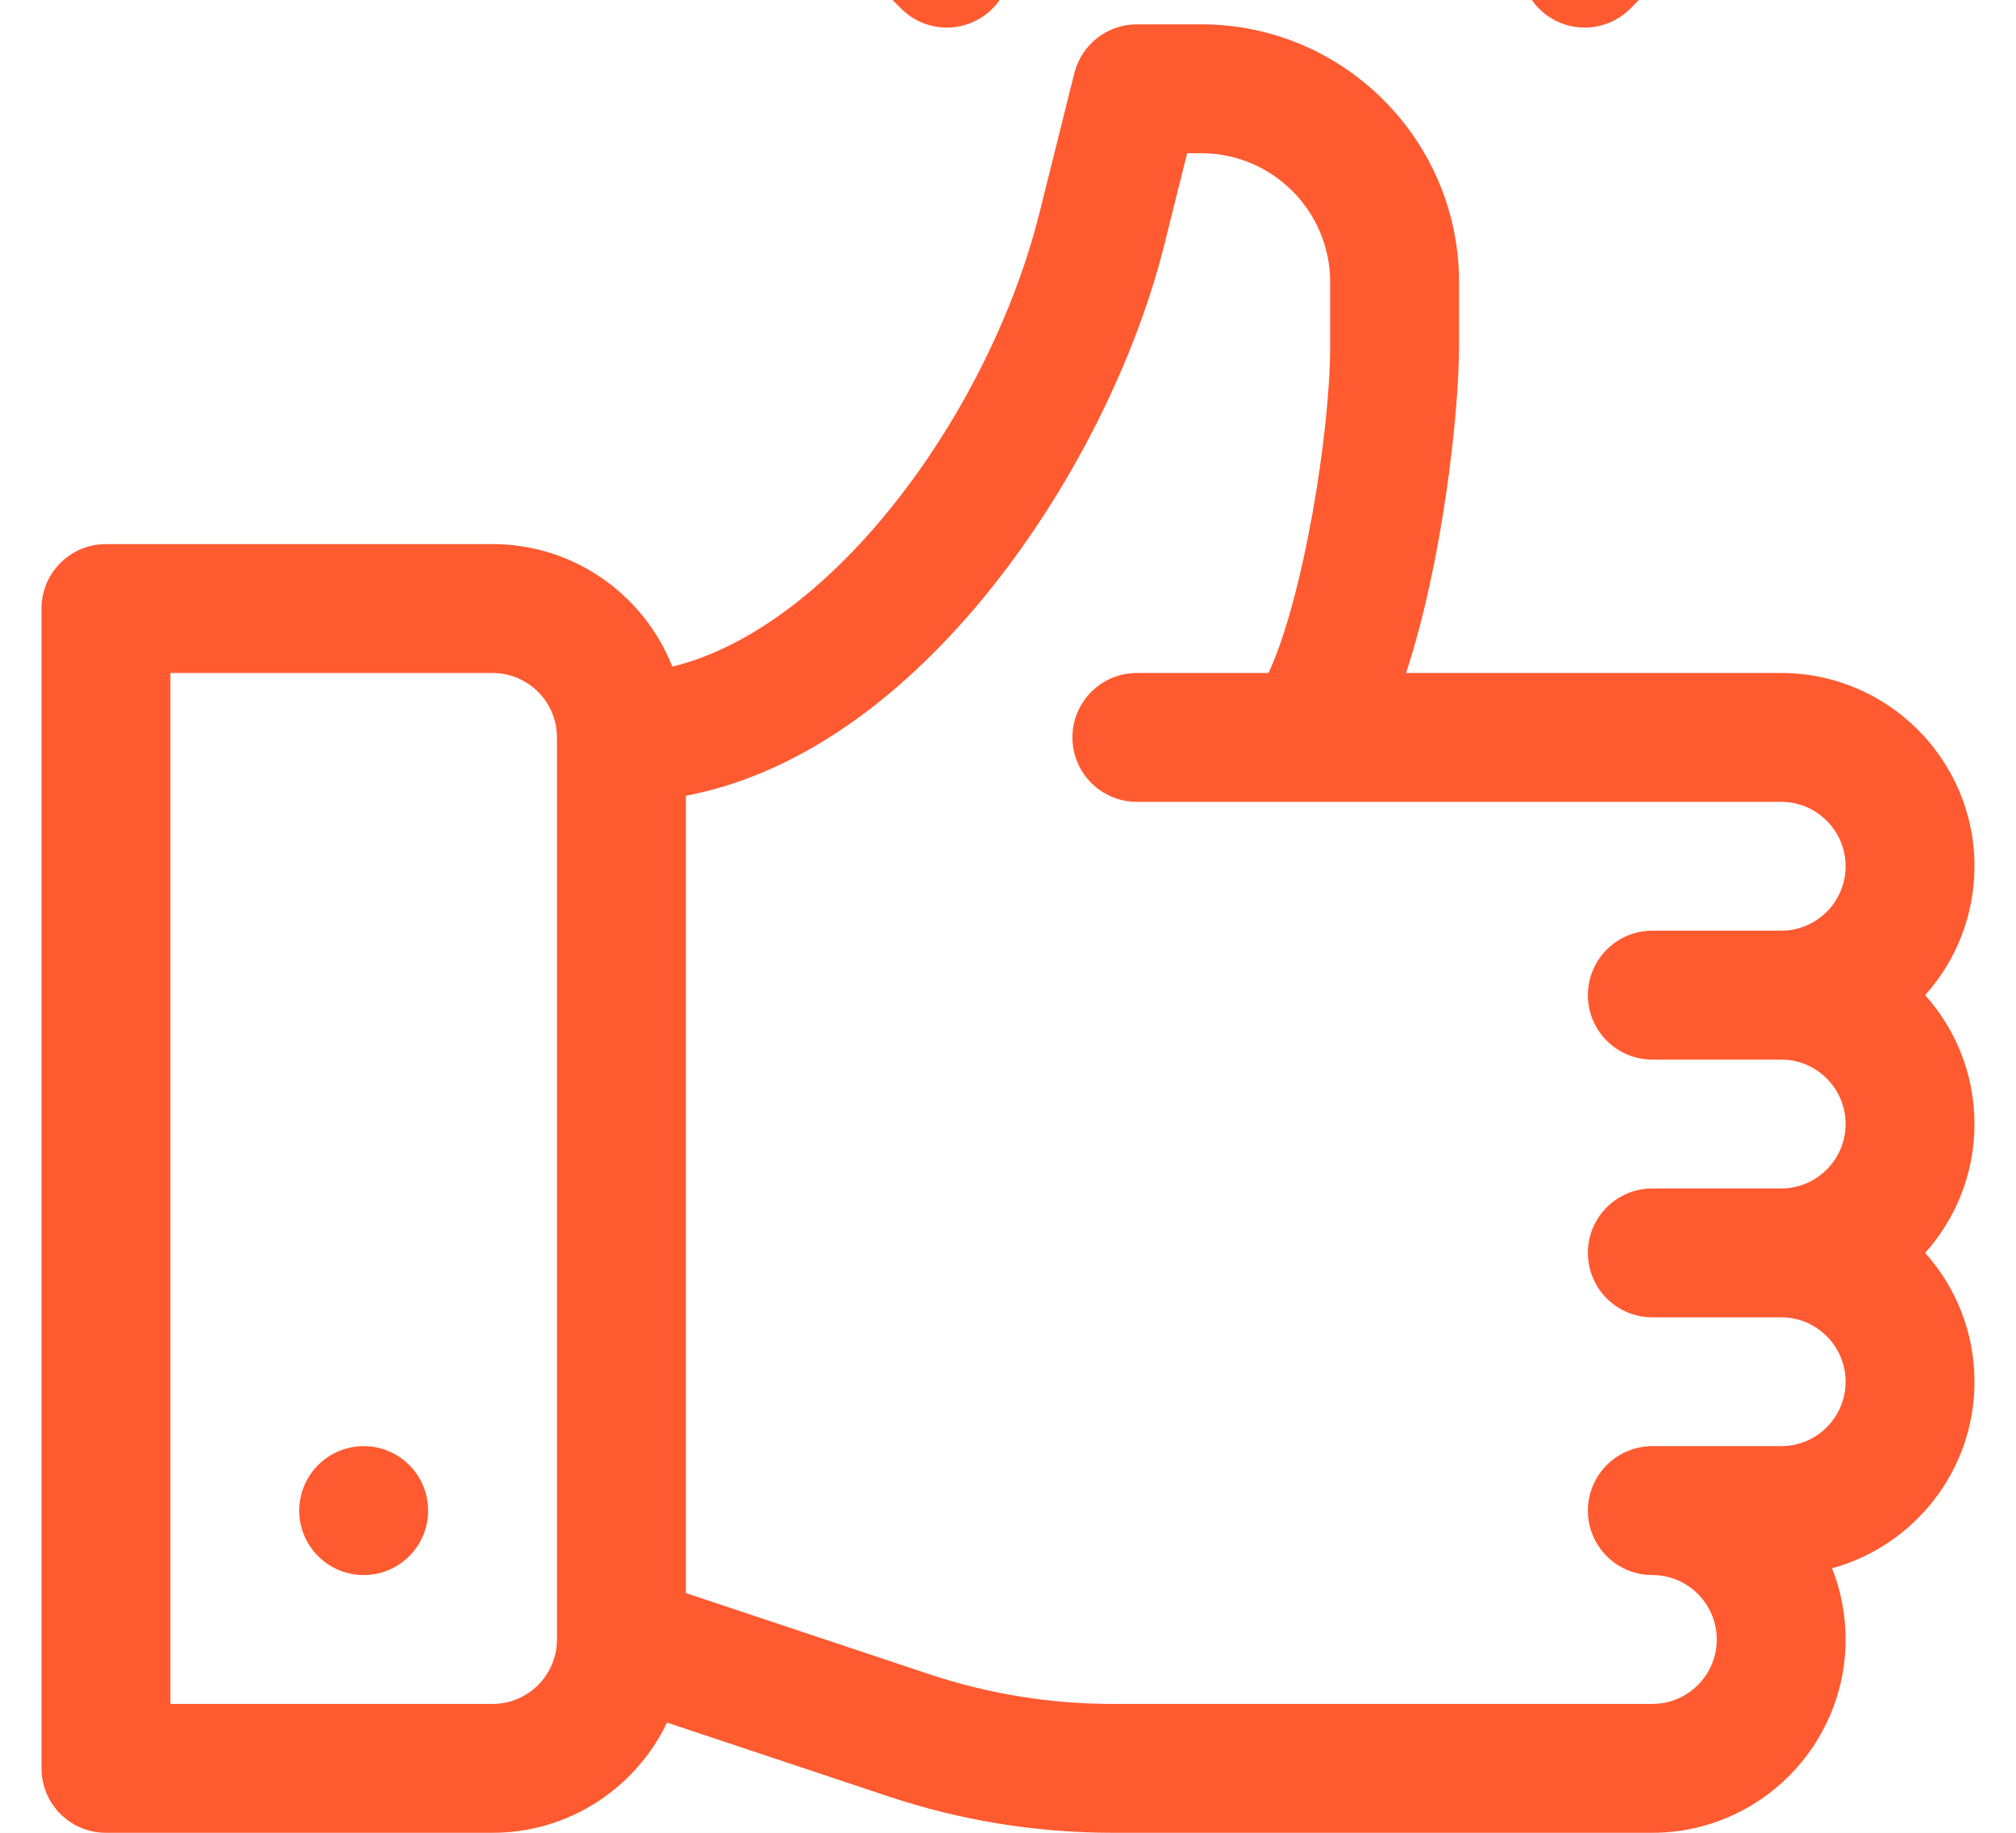
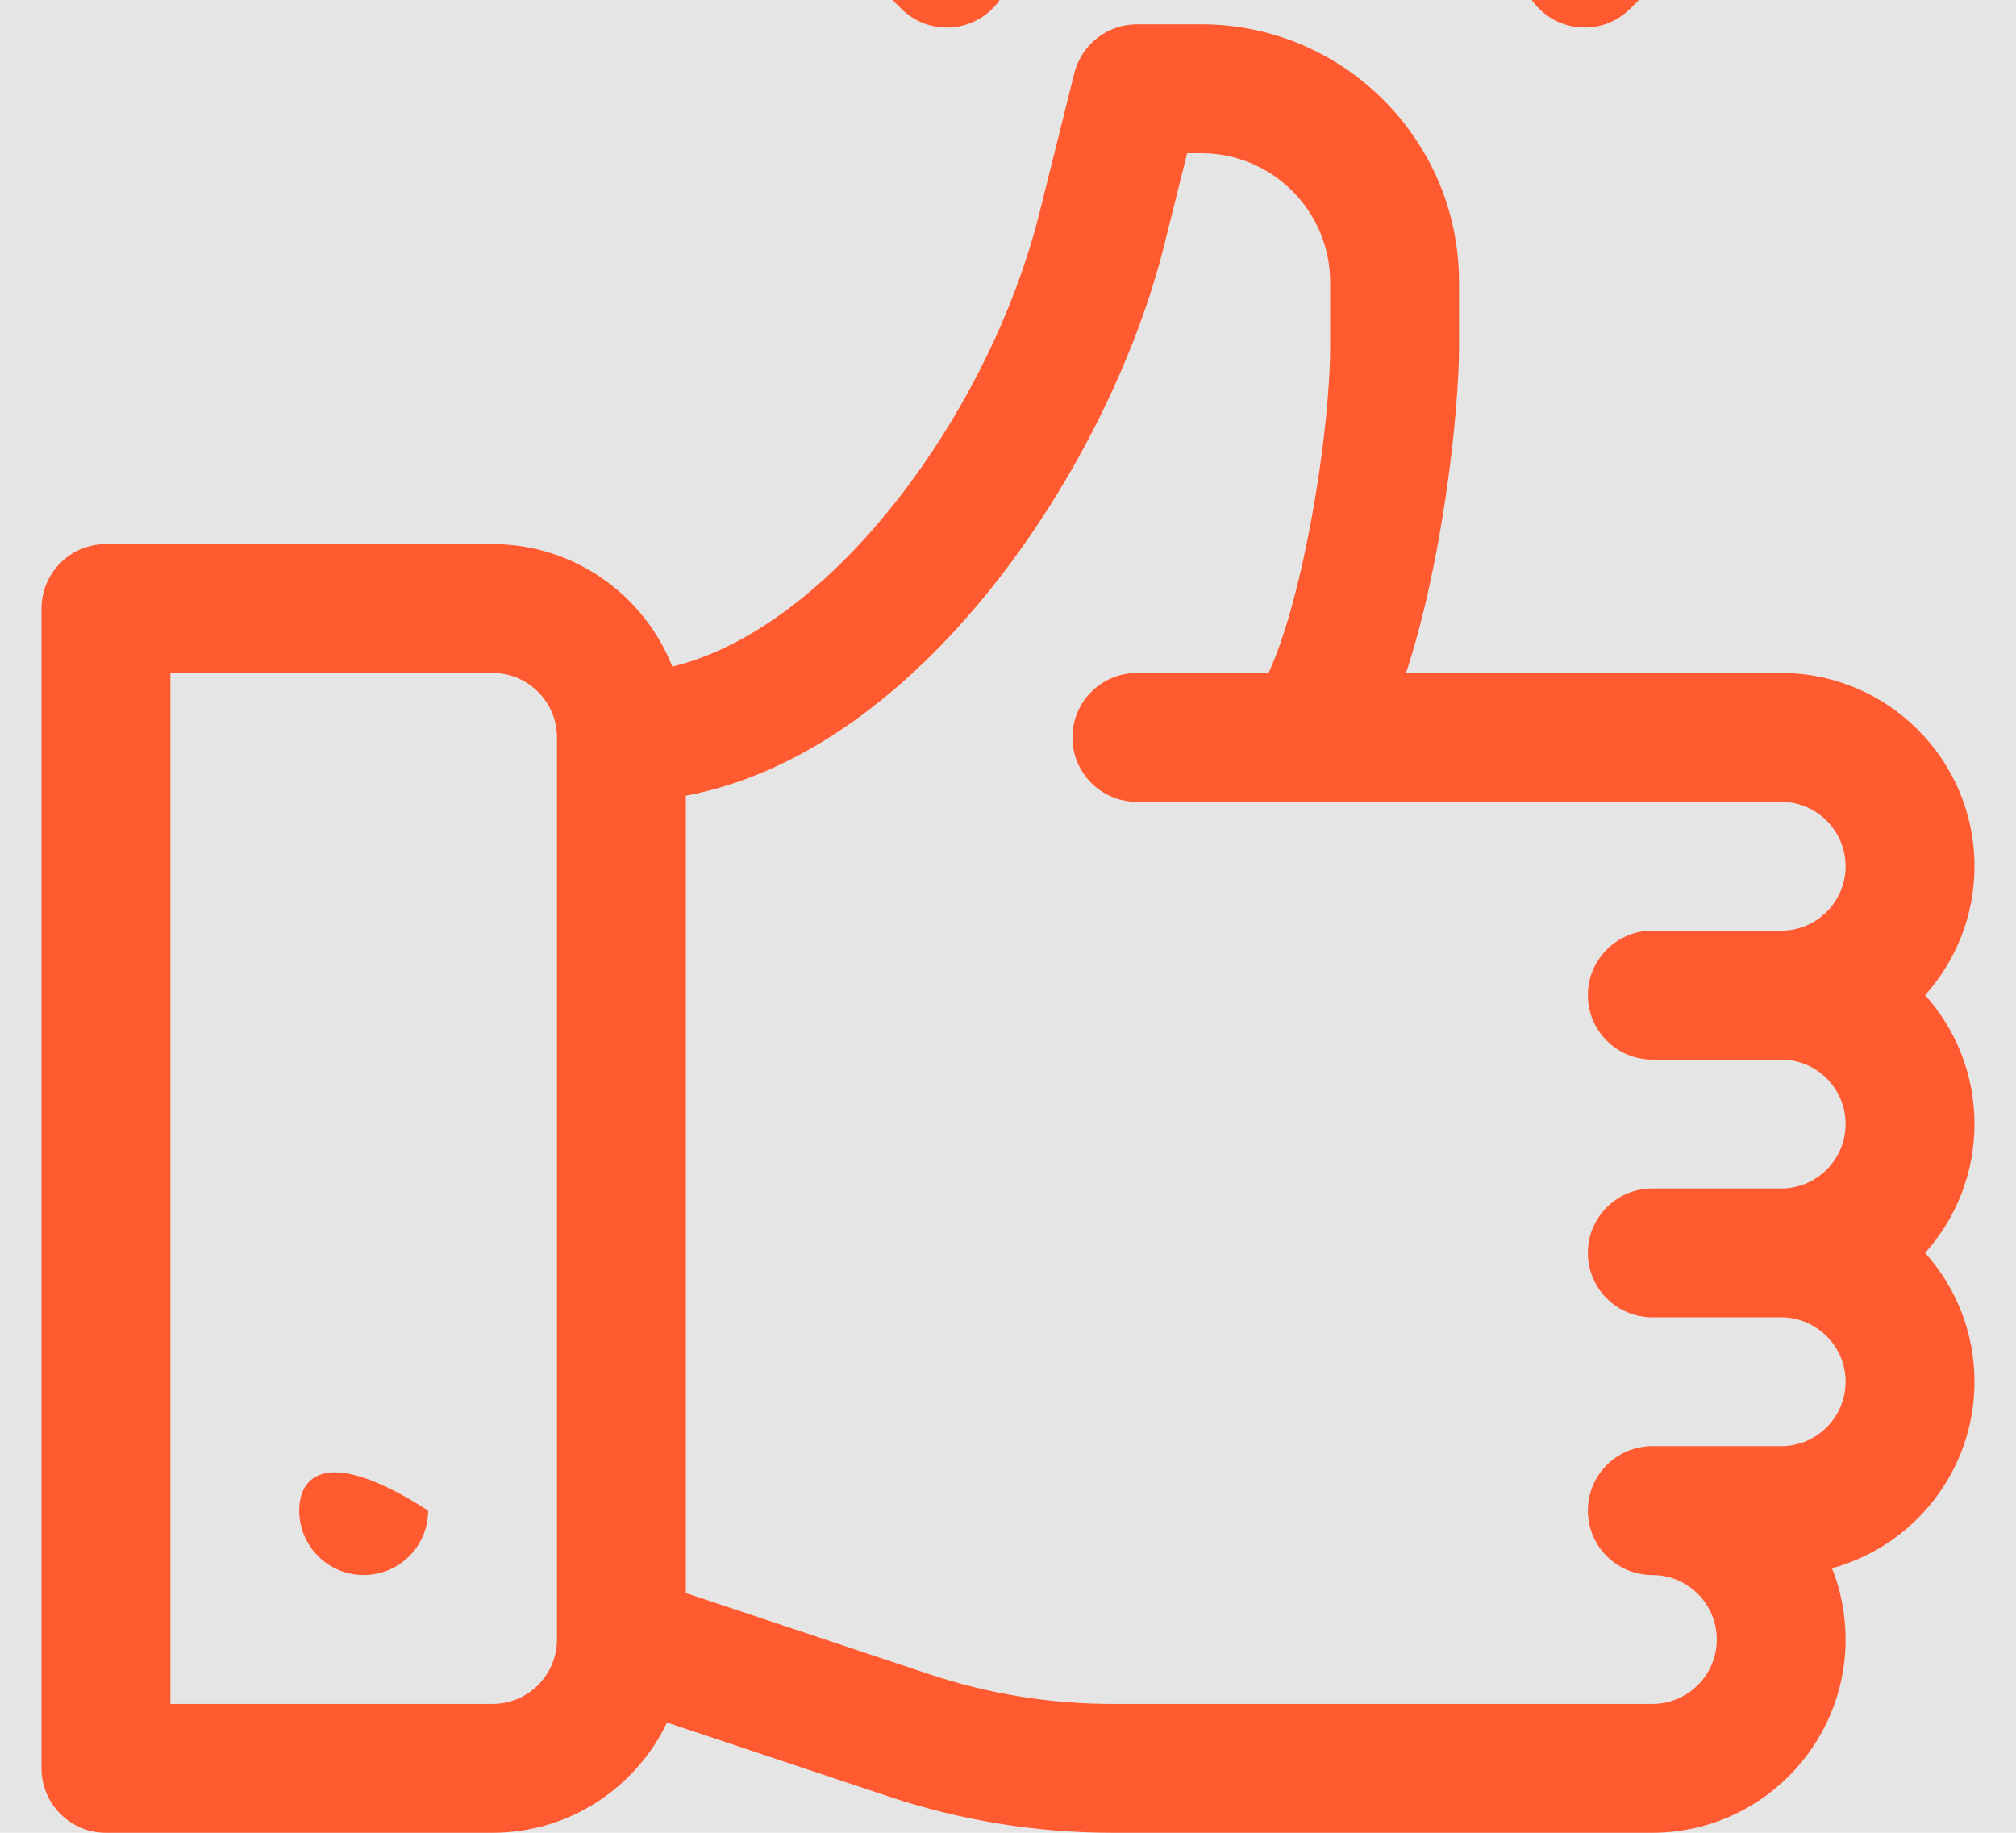
<svg xmlns="http://www.w3.org/2000/svg" width="44" height="40" viewBox="0 0 44 40" fill="none">
  <rect width="44" height="40" fill="#E5E5E5" />
  <g id="Homepage v.2" clip-path="url(#clip0_0_1)">
-     <rect width="1920" height="8460" transform="translate(-466 -2230)" fill="white" />
    <g id="Values">
      <g id="icon-boxes">
        <g id="icon-box/basic">
          <g id="ic-like">
            <g id="Group">
              <g id="Group_2">
                <path id="Vector" d="M42.017 21.719C42.686 20.972 43.094 19.985 43.094 18.906C43.094 16.58 41.201 14.688 38.875 14.688H30.687C31.498 12.227 31.844 8.961 31.844 7.562V6.156C31.844 3.055 29.32 0.531 26.219 0.531H24.812C24.168 0.531 23.605 0.97 23.448 1.596L22.683 4.661C21.609 8.953 18.201 13.688 14.674 14.549C14.057 12.985 12.531 11.875 10.75 11.875H2.312C1.536 11.875 0.906 12.505 0.906 13.281V38.594C0.906 39.37 1.536 40 2.312 40H10.75C12.427 40 13.878 39.017 14.558 37.595L19.39 39.206C20.97 39.733 22.616 40 24.282 40H36.062C38.388 40 40.281 38.107 40.281 35.781C40.281 35.233 40.176 34.708 39.985 34.227C41.774 33.738 43.094 32.099 43.094 30.156C43.094 29.077 42.686 28.091 42.017 27.344C42.686 26.597 43.094 25.61 43.094 24.531C43.094 23.452 42.686 22.466 42.017 21.719ZM12.156 35.781C12.156 36.557 11.525 37.188 10.75 37.188H3.719V14.688H10.75C11.525 14.688 12.156 15.318 12.156 16.094V35.781ZM36.062 23.125H38.875C39.65 23.125 40.281 23.756 40.281 24.531C40.281 25.307 39.65 25.938 38.875 25.938H36.062C35.286 25.938 34.656 26.567 34.656 27.344C34.656 28.12 35.286 28.75 36.062 28.75H38.875C39.65 28.75 40.281 29.381 40.281 30.156C40.281 30.932 39.65 31.562 38.875 31.562H36.062C35.286 31.562 34.656 32.193 34.656 32.969C34.656 33.745 35.286 34.375 36.062 34.375C36.838 34.375 37.469 35.006 37.469 35.781C37.469 36.557 36.838 37.188 36.062 37.188H24.282C22.919 37.188 21.572 36.969 20.279 36.538L14.969 34.768V17.367C17.175 16.948 19.334 15.551 21.283 13.264C23.186 11.031 24.729 8.071 25.411 5.343L25.91 3.344H26.219C27.769 3.344 29.031 4.606 29.031 6.156V7.562C29.031 9.45 28.441 13.071 27.685 14.688H24.812C24.036 14.688 23.406 15.318 23.406 16.094C23.406 16.87 24.036 17.5 24.812 17.5H38.875C39.65 17.5 40.281 18.131 40.281 18.906C40.281 19.682 39.65 20.312 38.875 20.312H36.062C35.286 20.312 34.656 20.942 34.656 21.719C34.656 22.495 35.286 23.125 36.062 23.125Z" fill="#FF5A30" />
              </g>
            </g>
            <g id="Group_3">
              <g id="Group_4">
-                 <path id="Vector_2" d="M7.938 34.375C8.714 34.375 9.344 33.745 9.344 32.969C9.344 32.192 8.714 31.562 7.938 31.562C7.161 31.562 6.531 32.192 6.531 32.969C6.531 33.745 7.161 34.375 7.938 34.375Z" fill="#FF5A30" />
+                 <path id="Vector_2" d="M7.938 34.375C8.714 34.375 9.344 33.745 9.344 32.969C7.161 31.562 6.531 32.192 6.531 32.969C6.531 33.745 7.161 34.375 7.938 34.375Z" fill="#FF5A30" />
              </g>
            </g>
            <g id="Group_5">
              <g id="Group_6">
                <path id="Vector_3" d="M21.659 -1.799L19.67 -3.787C19.121 -4.337 18.231 -4.337 17.681 -3.787C17.132 -3.238 17.132 -2.348 17.681 -1.799L19.67 0.19C20.219 0.739 21.11 0.739 21.659 0.19C22.208 -0.359 22.208 -1.249 21.659 -1.799Z" fill="#FF5A30" />
              </g>
            </g>
            <g id="Group_7">
              <g id="Group_8">
                <path id="Vector_4" d="M37.569 -3.787C37.02 -4.337 36.13 -4.337 35.58 -3.787L33.592 -1.799C33.042 -1.25 33.042 -0.359 33.592 0.19C34.141 0.739 35.031 0.739 35.58 0.19L37.569 -1.799C38.118 -2.348 38.118 -3.238 37.569 -3.787Z" fill="#FF5A30" />
              </g>
            </g>
          </g>
        </g>
      </g>
    </g>
  </g>
  <defs>
    <clipPath id="clip0_0_1">
      <rect width="1920" height="8460" fill="white" transform="translate(-466 -2230)" />
    </clipPath>
  </defs>
</svg>